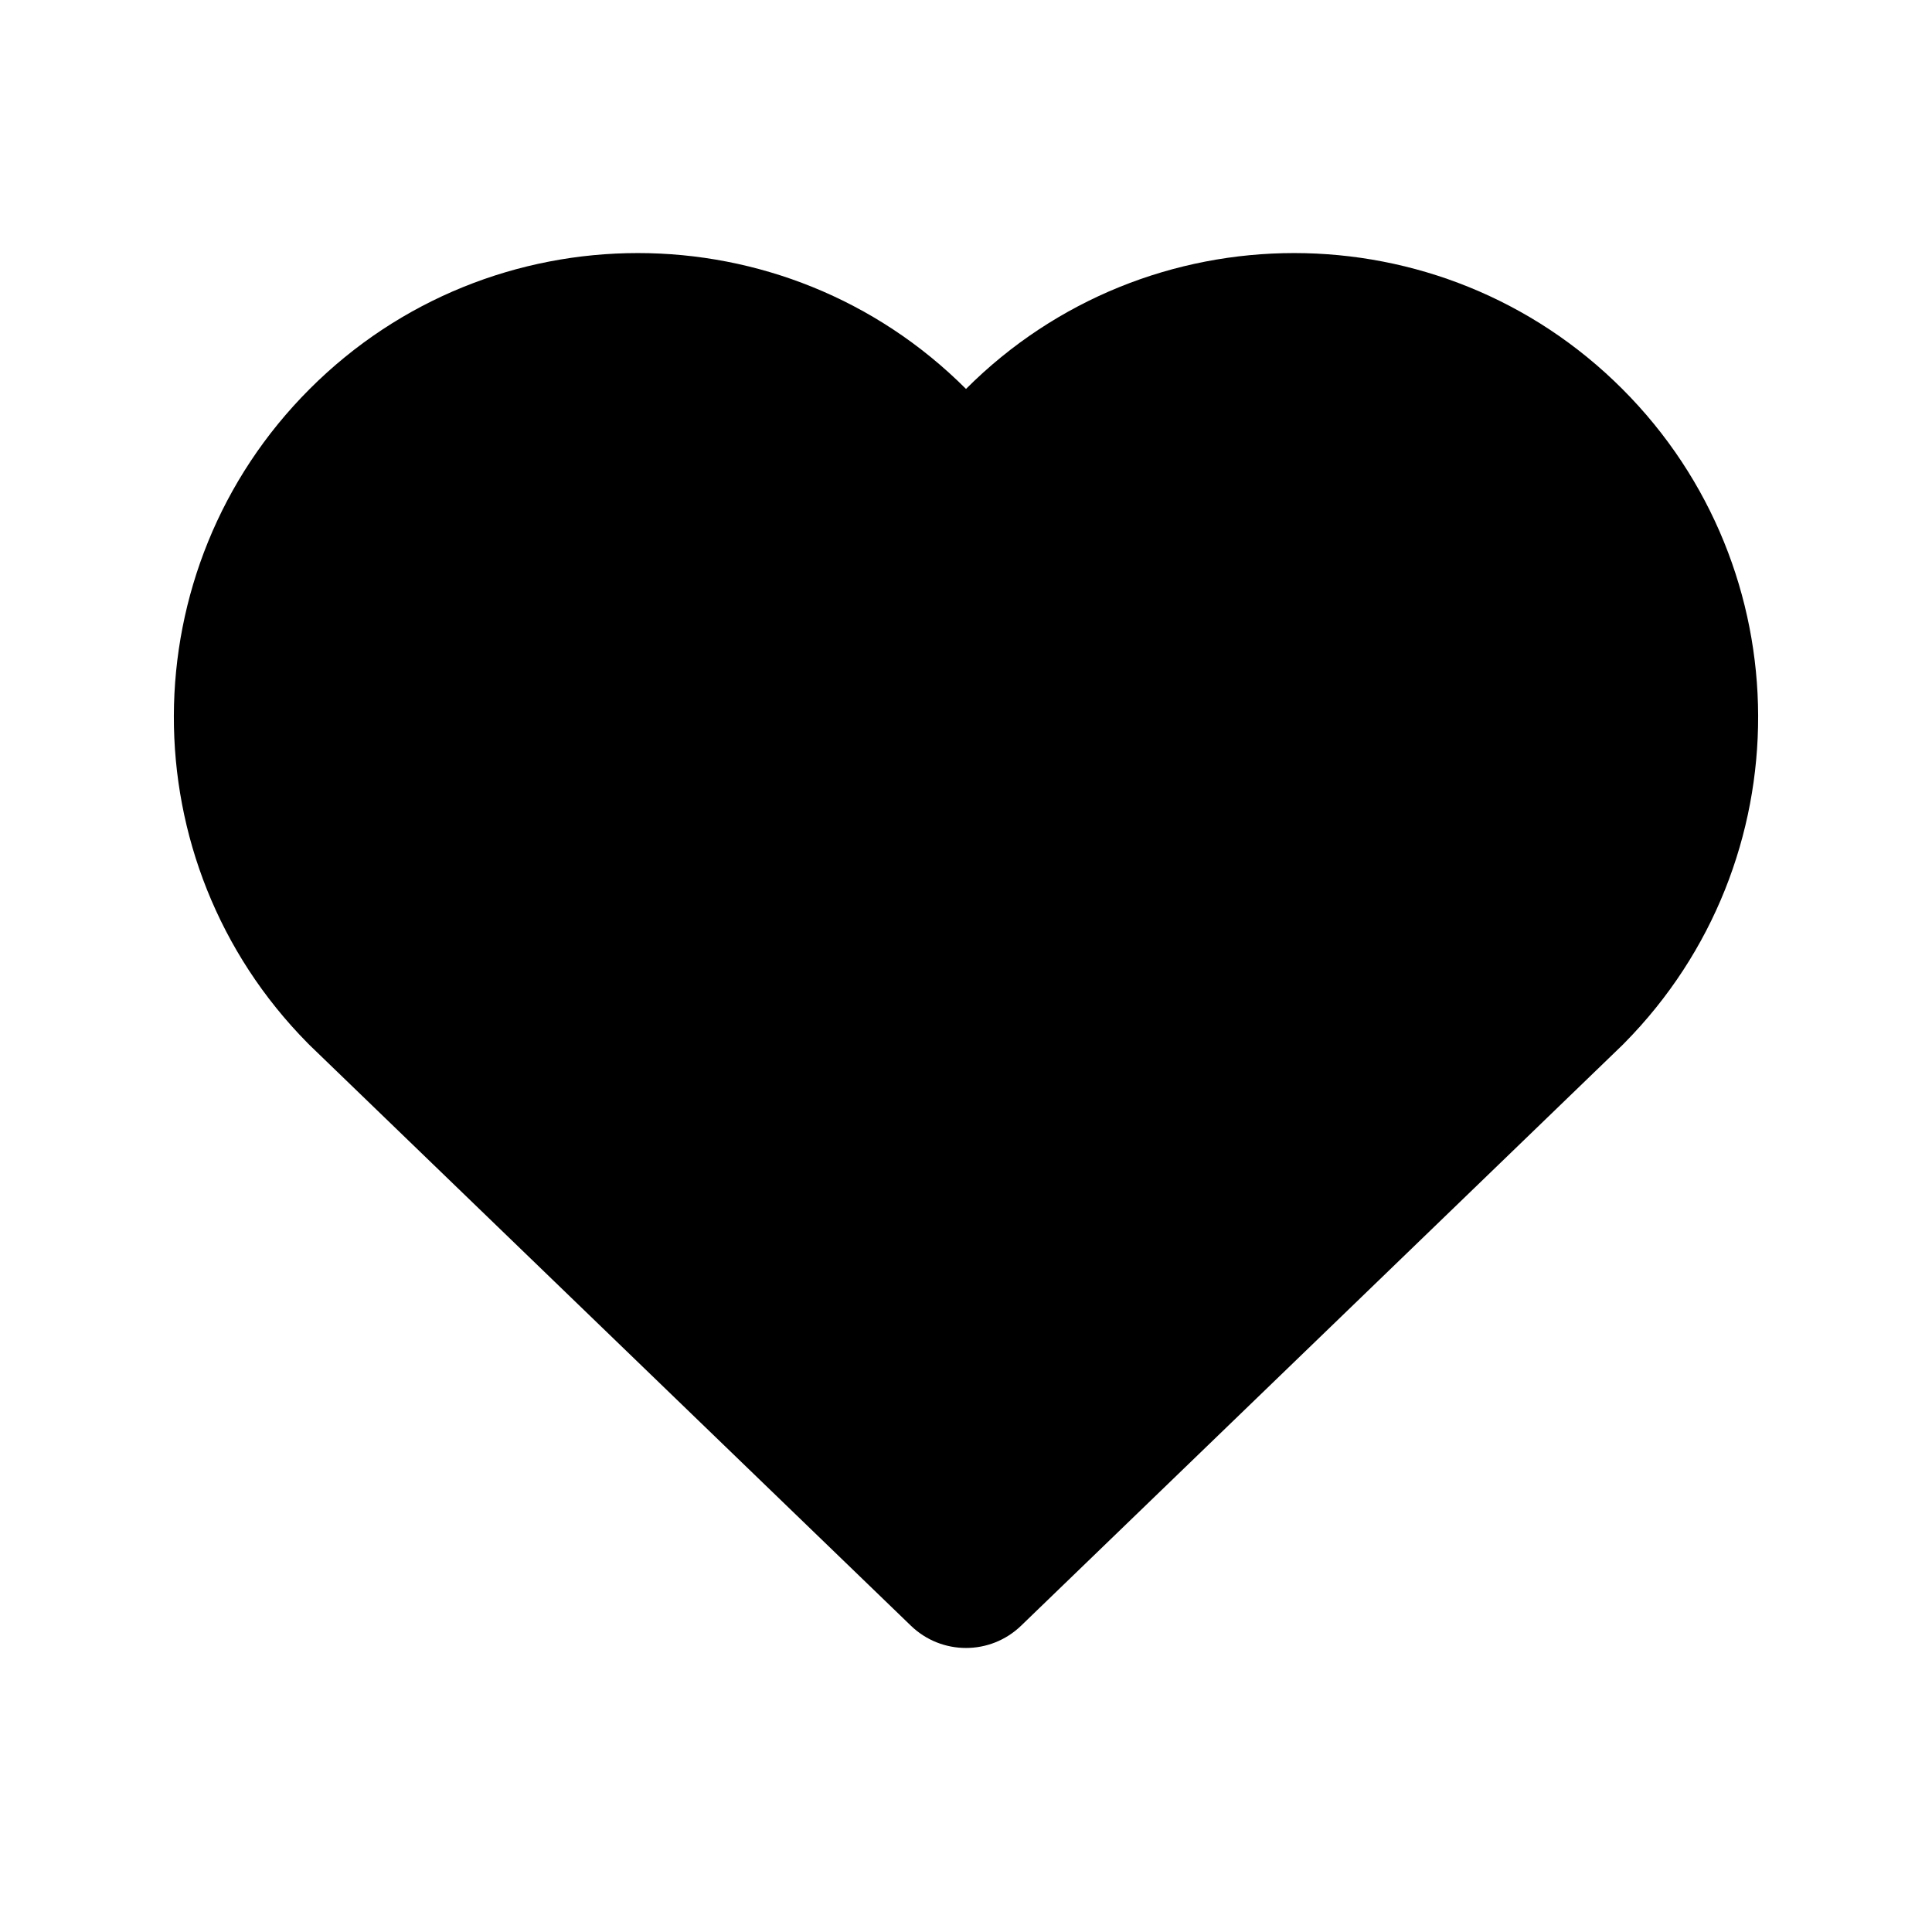
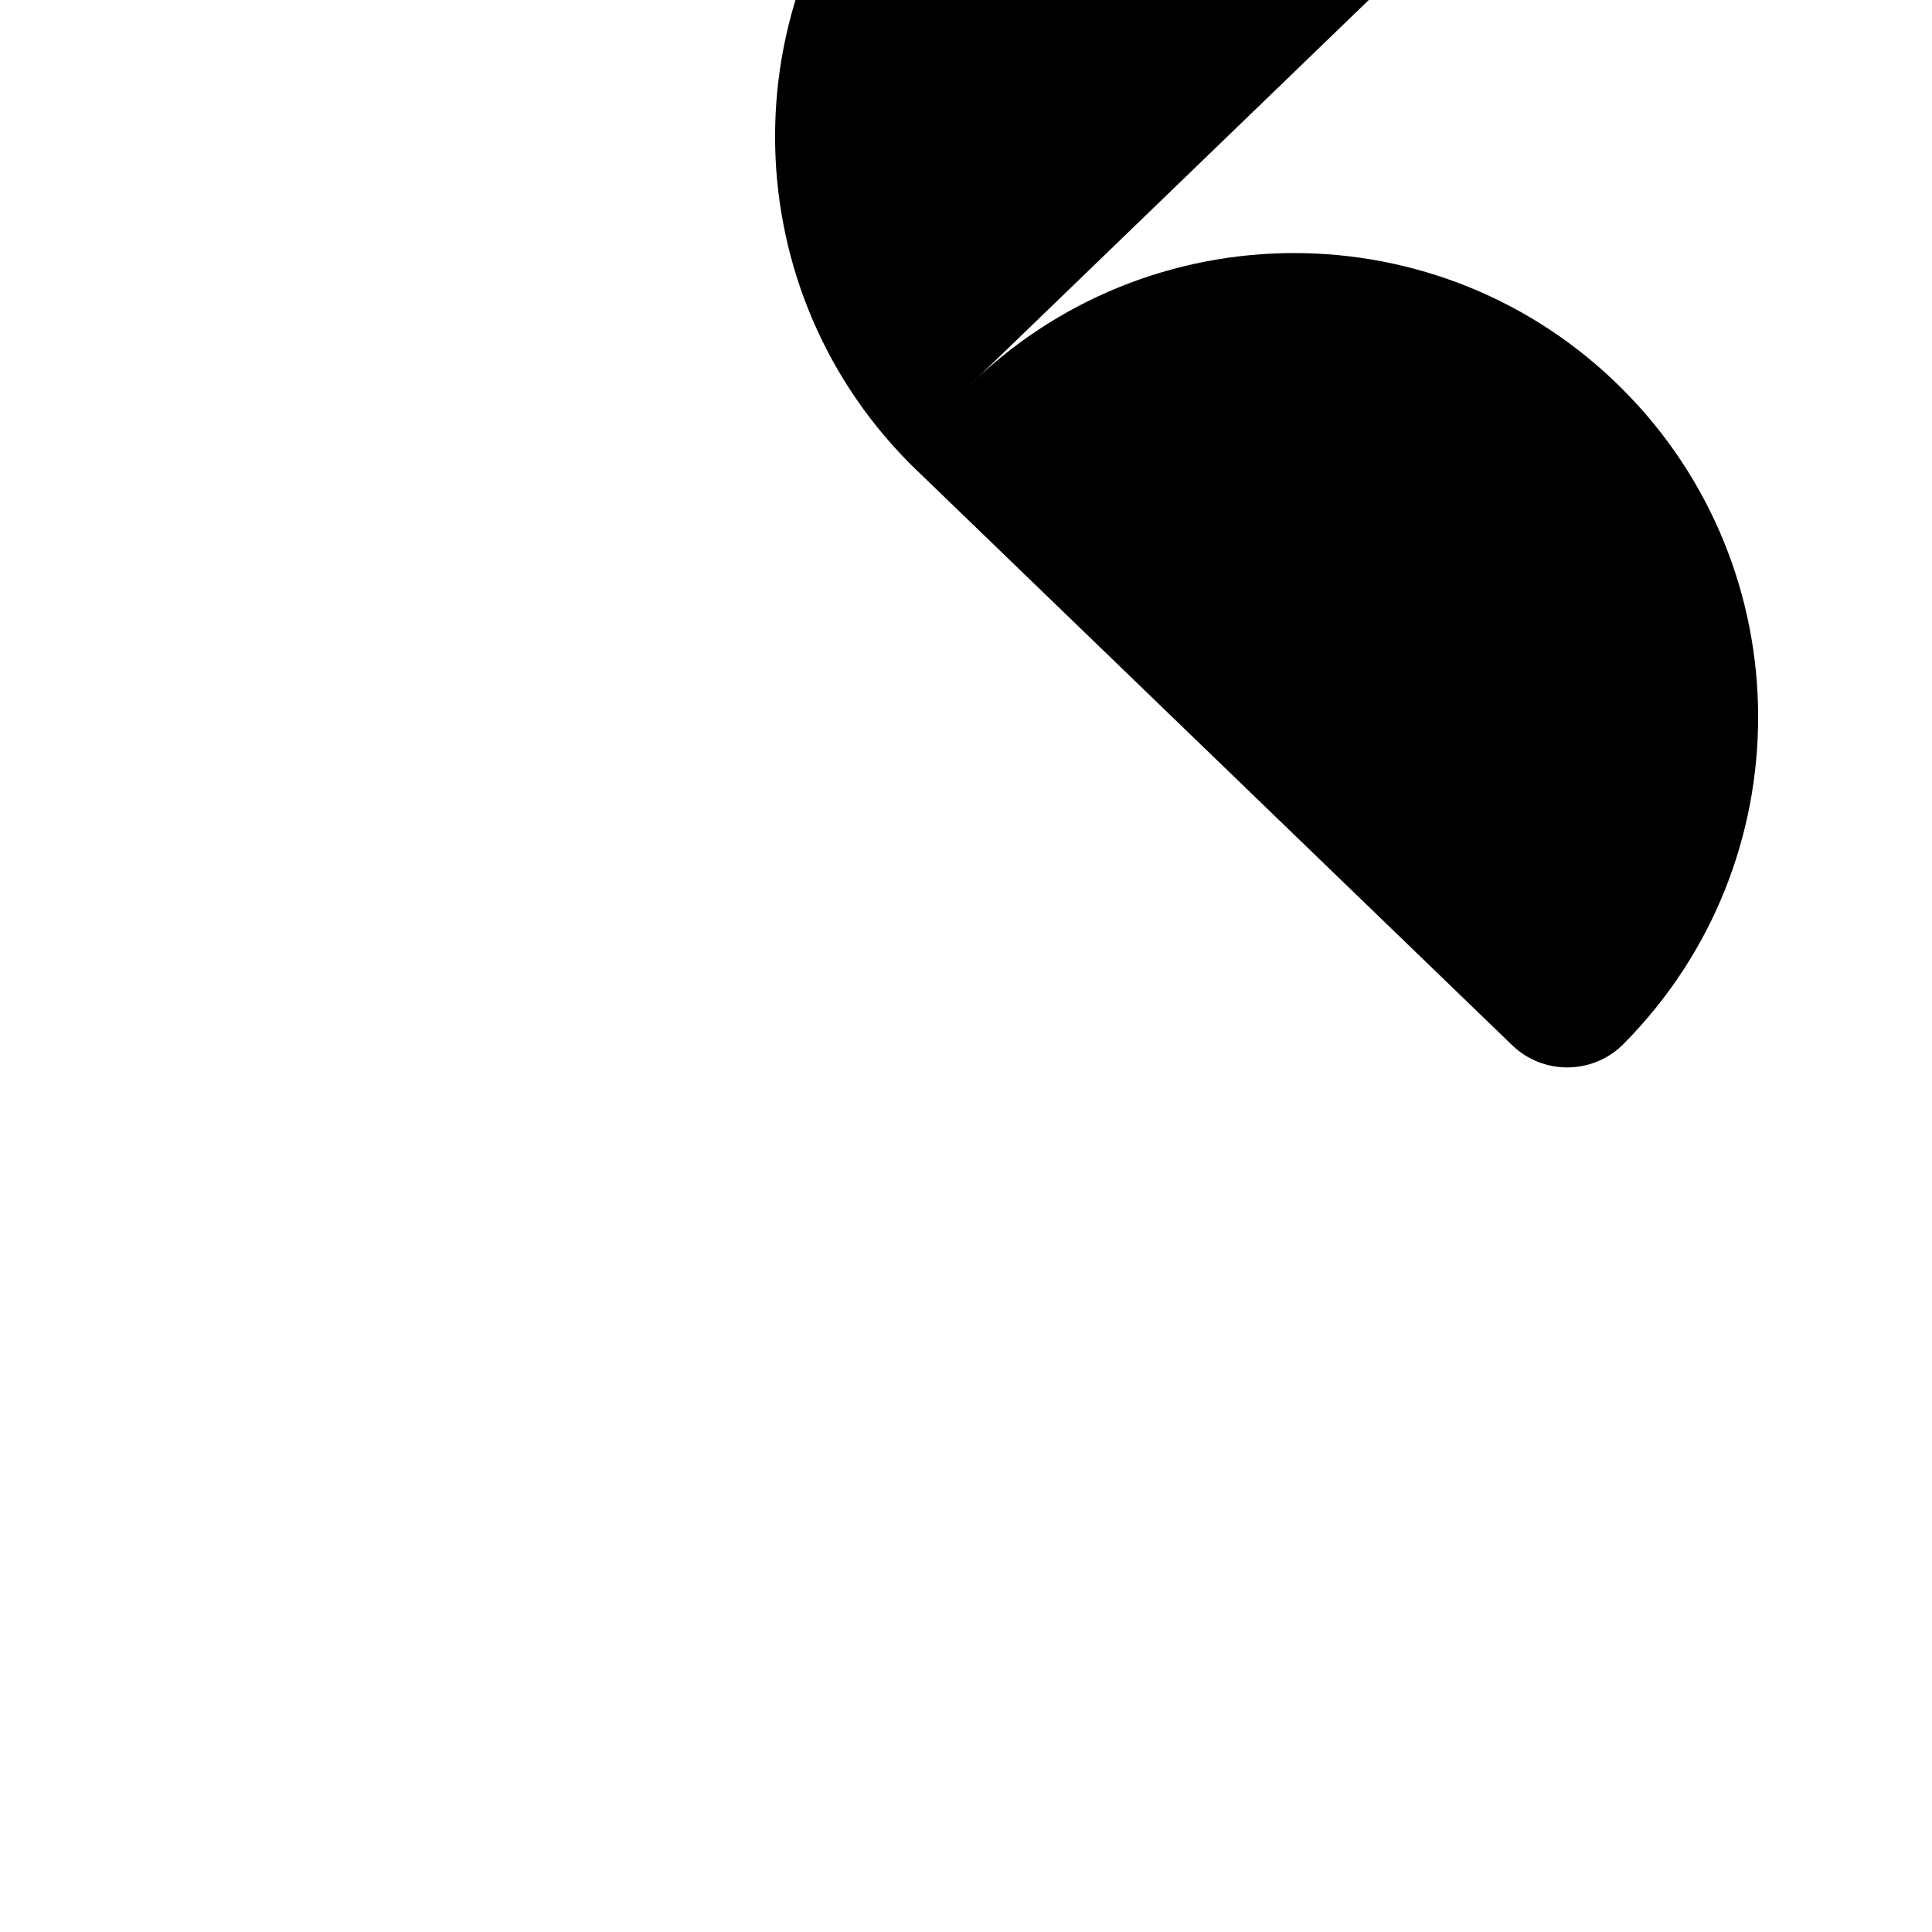
<svg xmlns="http://www.w3.org/2000/svg" fill="#000000" width="800px" height="800px" version="1.1" viewBox="144 144 512 512">
-   <path d="m400 247.07c47.988-48.008 125.93-48.008 173.92 0 47.82 47.801 48.008 125.32 0.566 173.35l-0.566 0.57s-117.49 113.44-159.33 153.85c-8.148 7.852-21.035 7.852-29.18 0-41.84-40.406-159.33-153.85-159.33-153.85l-0.566-0.57c-47.441-48.027-47.254-125.55 0.566-173.35 47.988-48.008 125.93-48.008 173.92 0z" fill-rule="evenodd" />
+   <path d="m400 247.07c47.988-48.008 125.93-48.008 173.92 0 47.82 47.801 48.008 125.32 0.566 173.35l-0.566 0.57c-8.148 7.852-21.035 7.852-29.18 0-41.84-40.406-159.33-153.85-159.33-153.85l-0.566-0.57c-47.441-48.027-47.254-125.55 0.566-173.35 47.988-48.008 125.93-48.008 173.92 0z" fill-rule="evenodd" />
</svg>